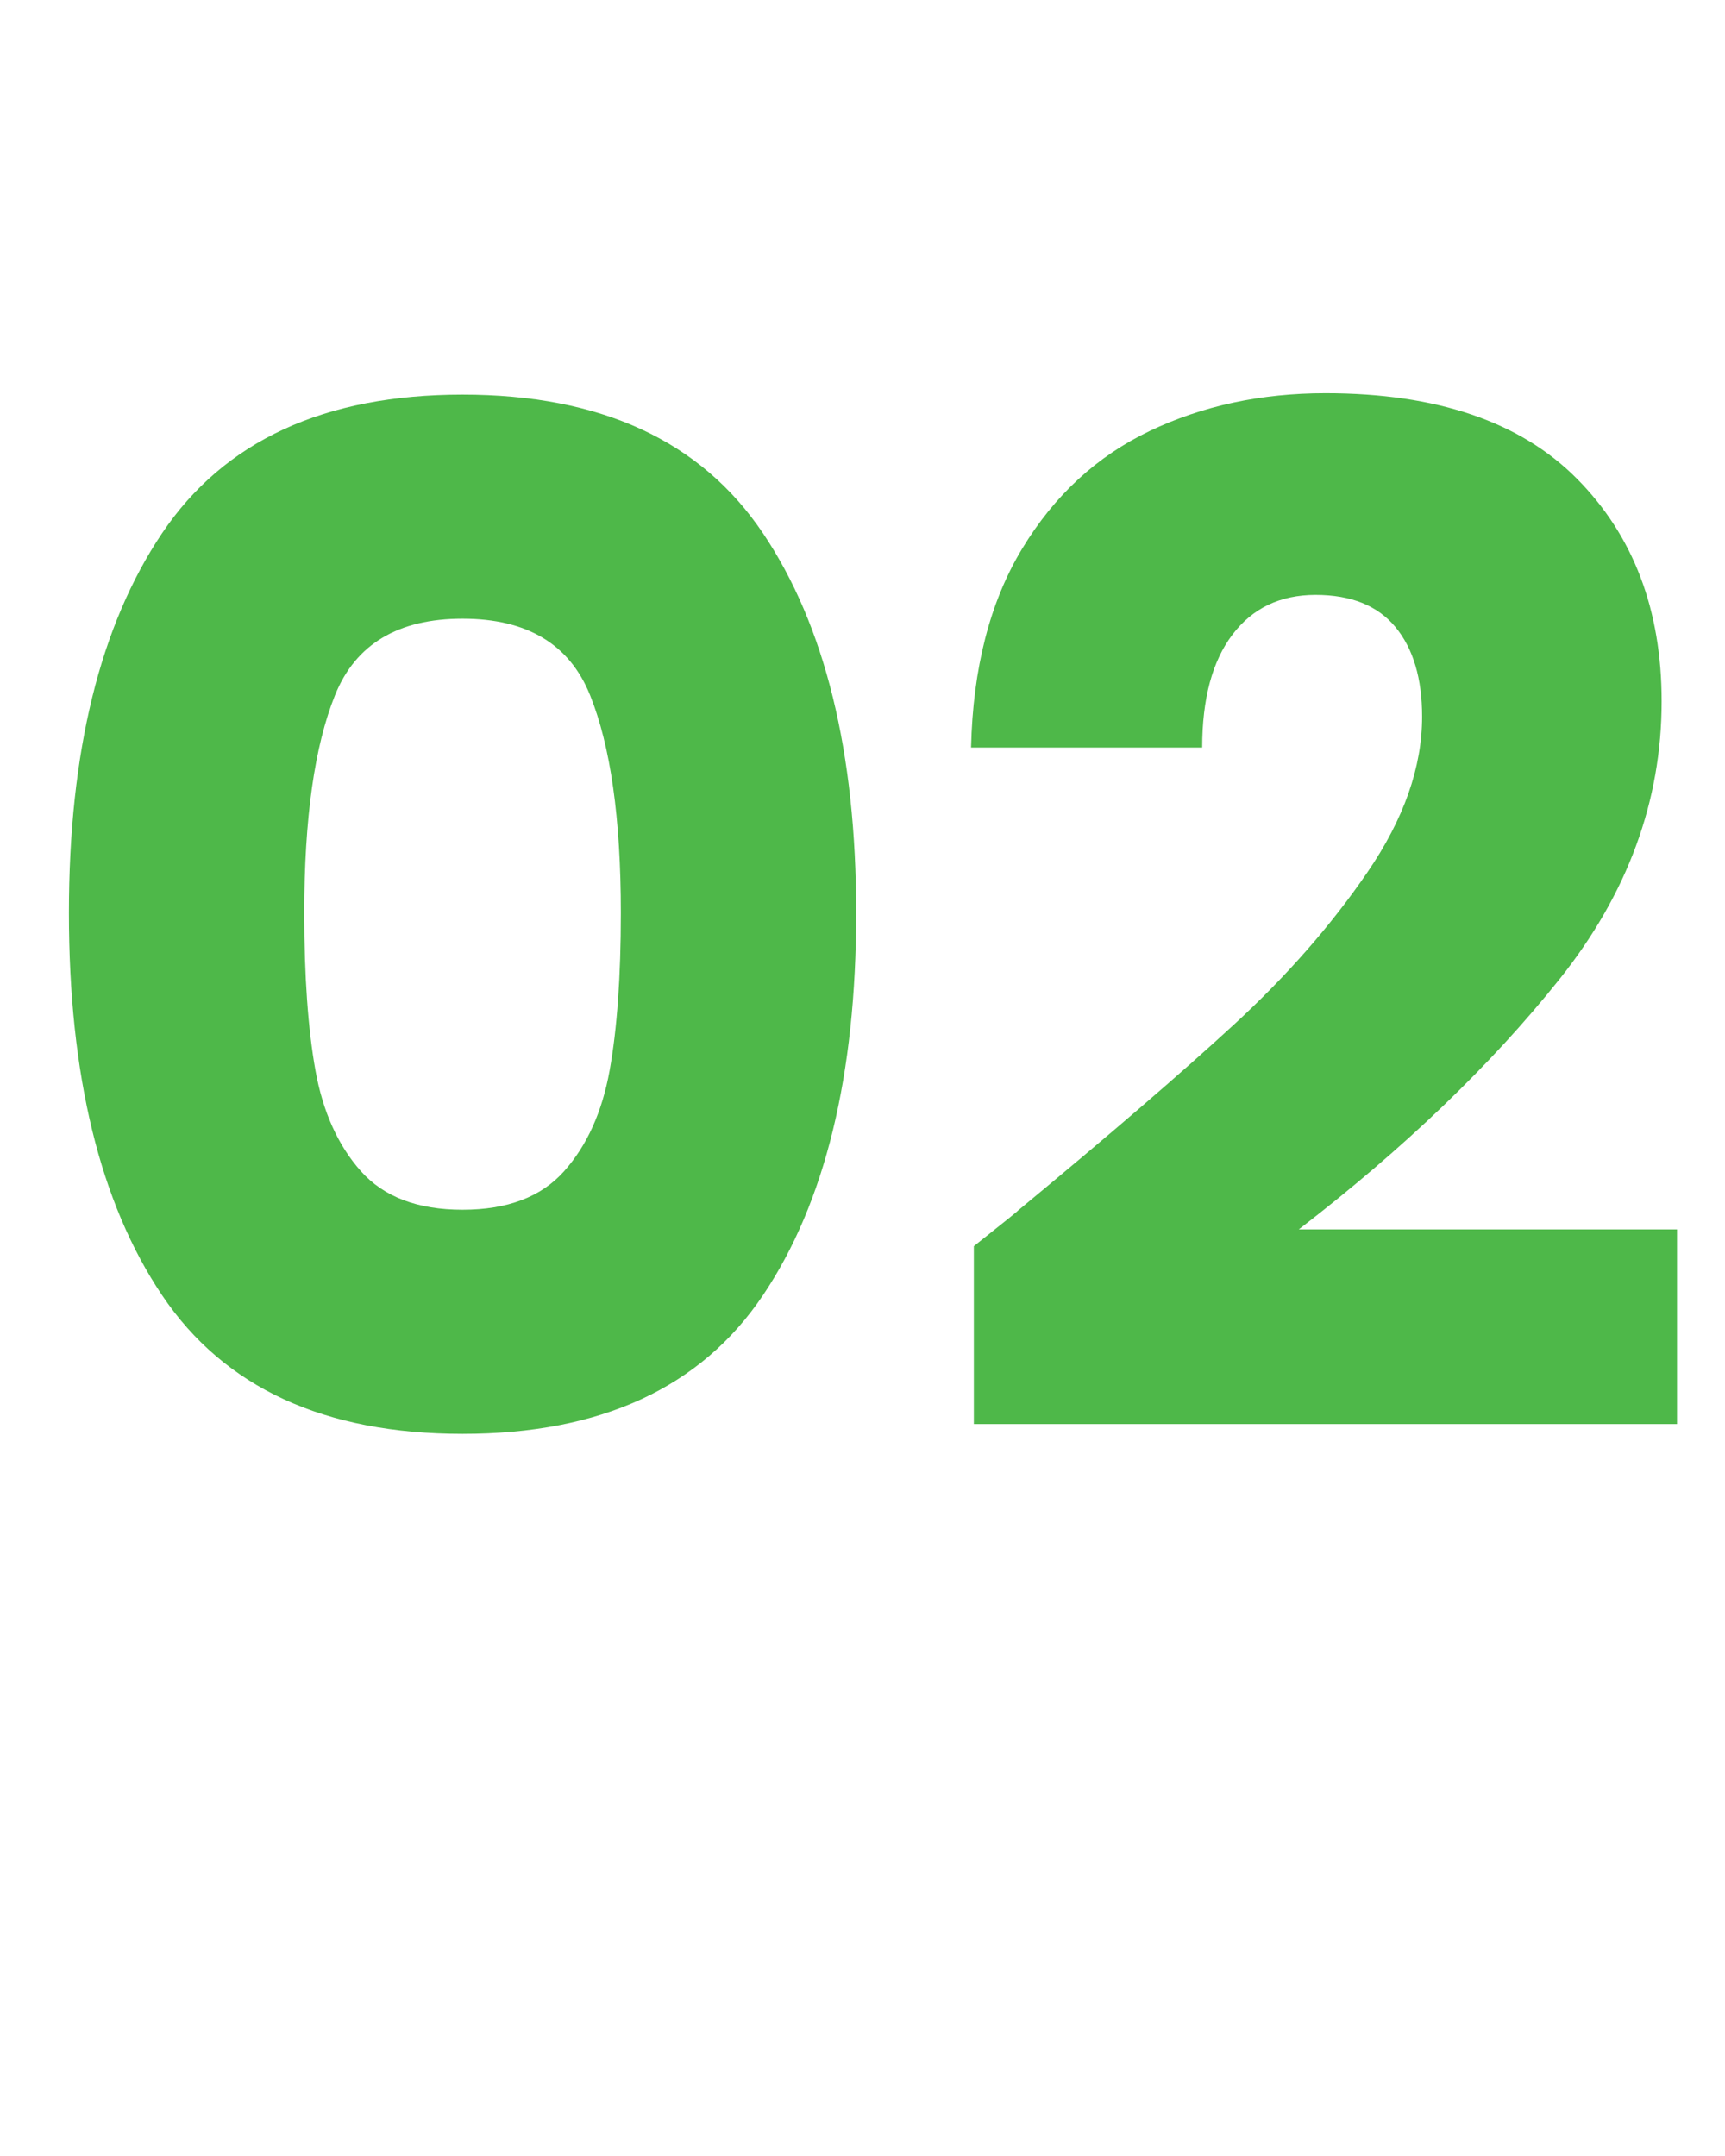
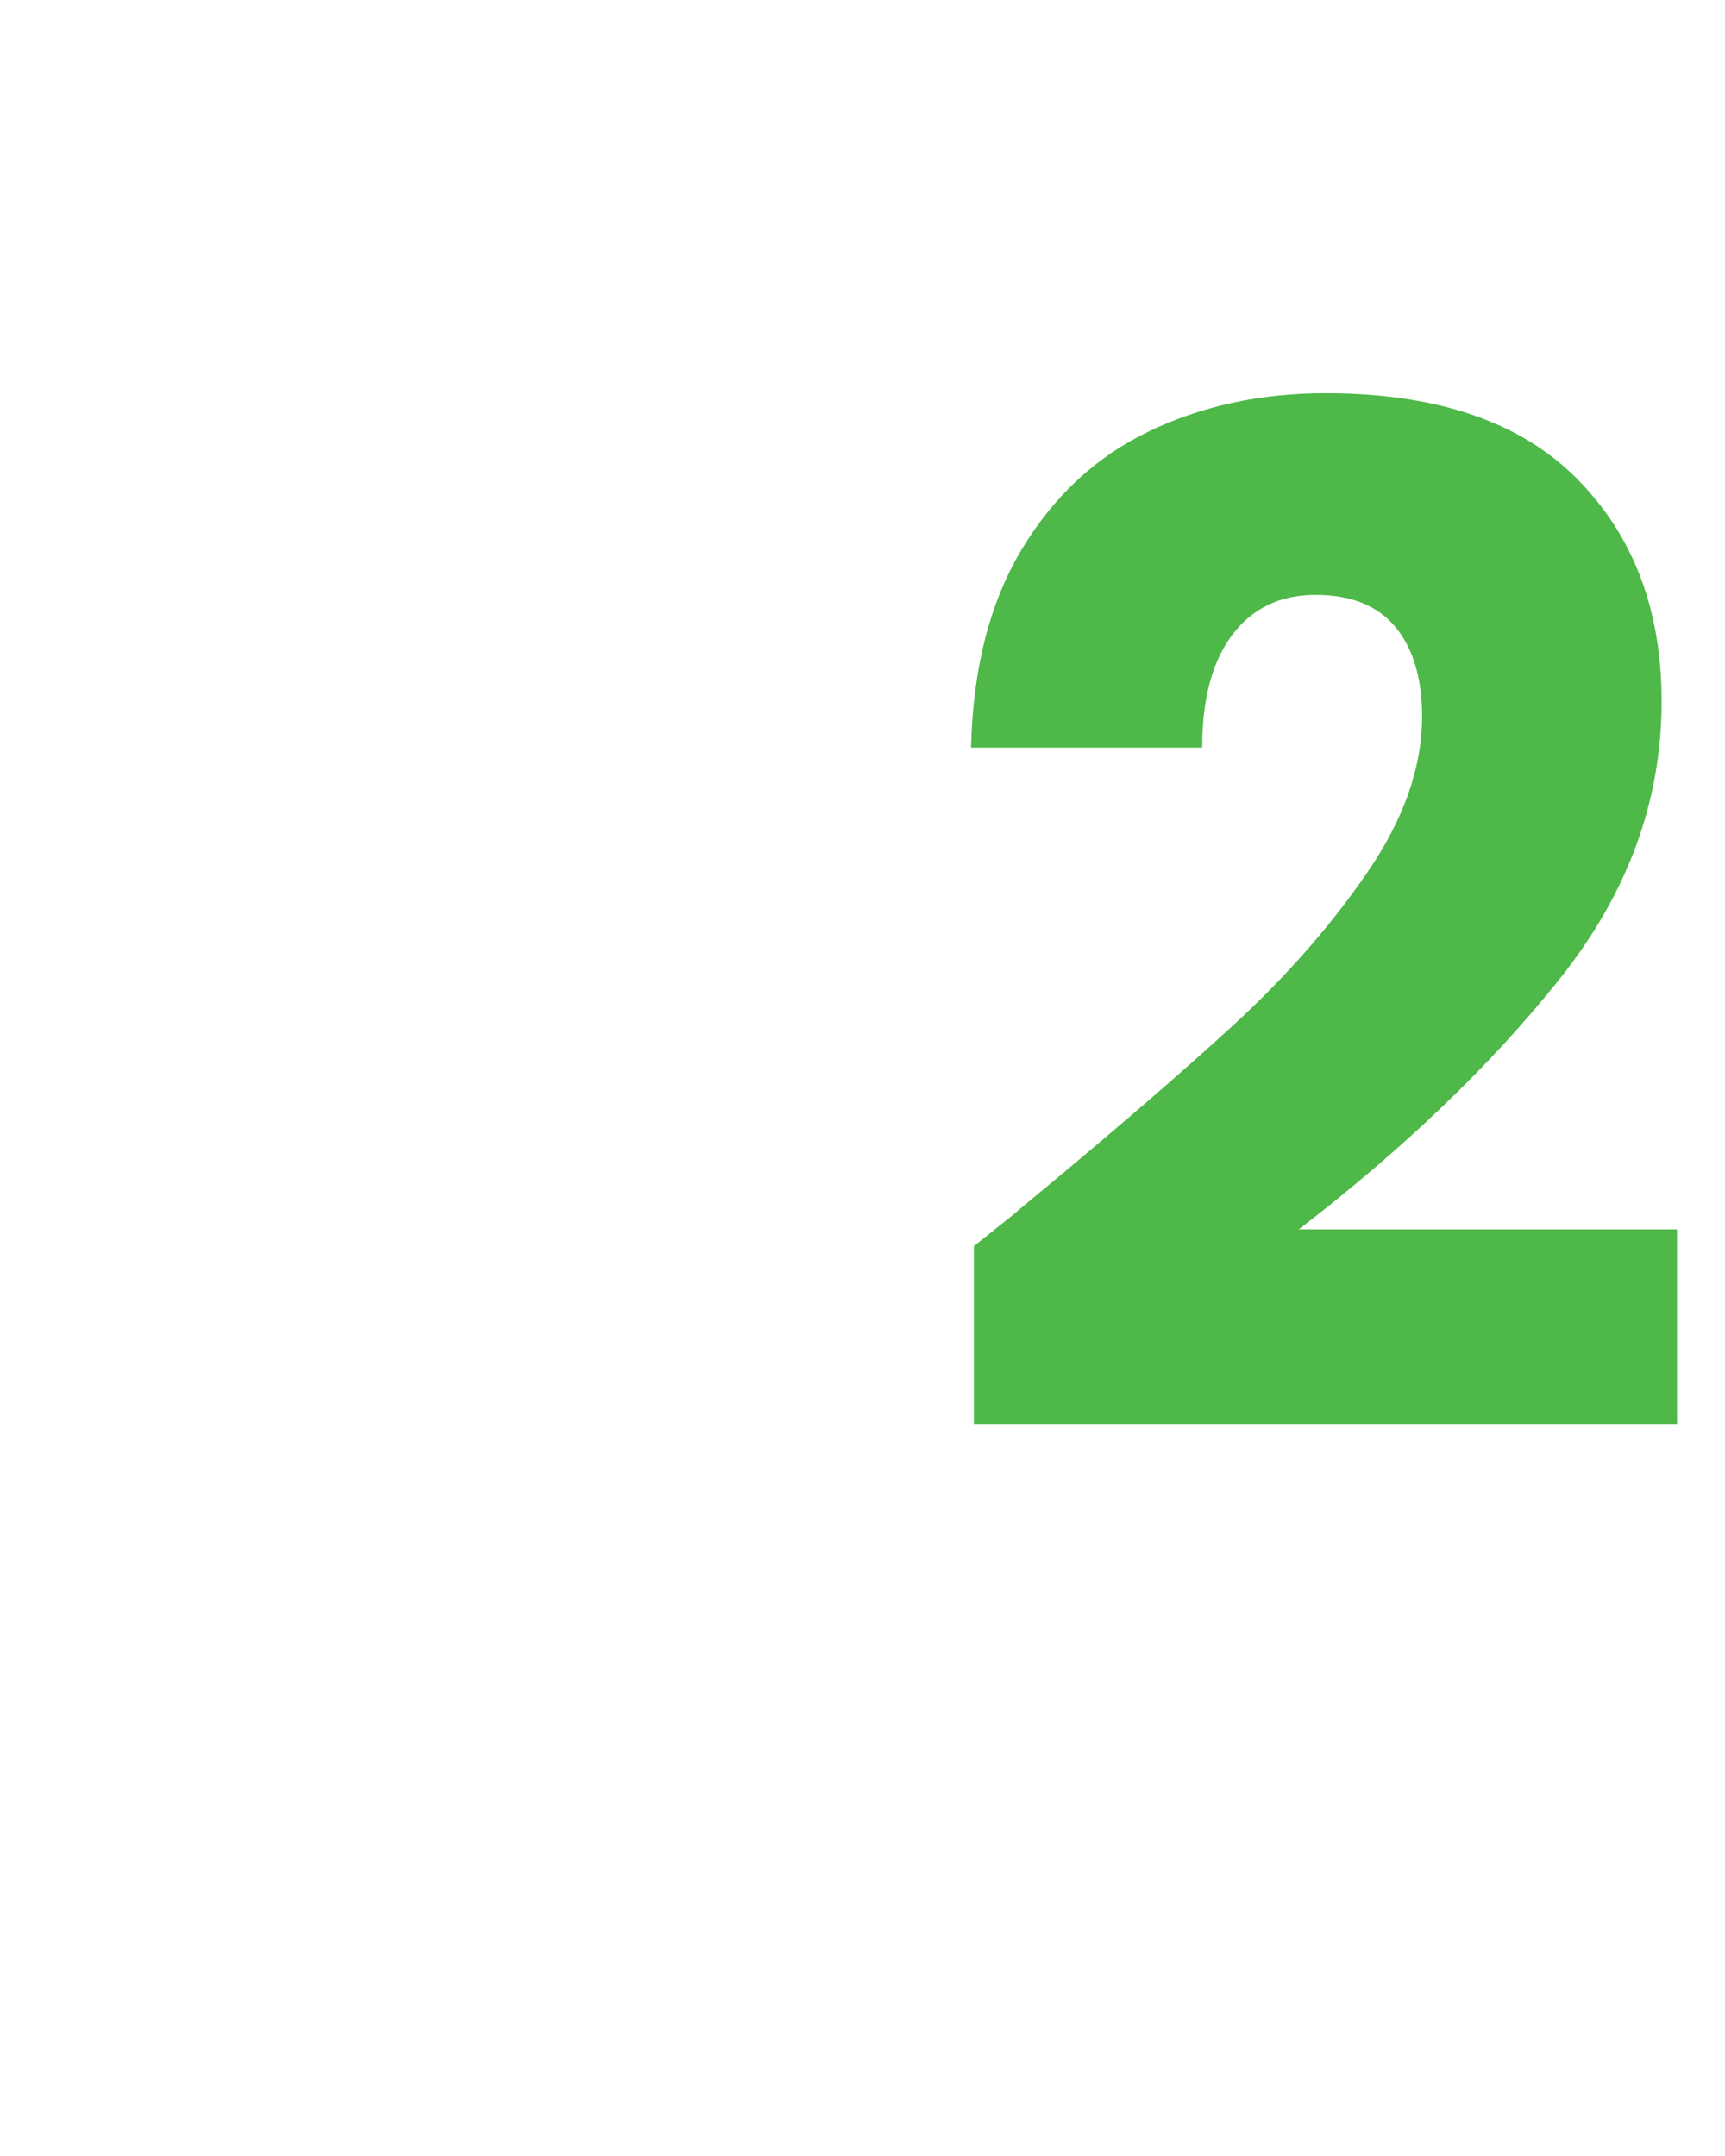
<svg xmlns="http://www.w3.org/2000/svg" width="1080" viewBox="0 0 810 1012.5" height="1350" preserveAspectRatio="xMidYMid meet">
  <defs>
    <g />
  </defs>
  <g fill="#4eb849" fill-opacity="1">
    <g transform="translate(2.765, 675.341)">
      <g>
-         <path d="M 29.594 -246.656 C 29.594 -322.082 44.172 -381.5 73.328 -424.906 C 102.492 -468.32 149.531 -490.031 214.438 -490.031 C 279.332 -490.031 326.359 -468.32 355.516 -424.906 C 384.68 -381.5 399.266 -322.082 399.266 -246.656 C 399.266 -170.352 384.68 -110.492 355.516 -67.078 C 326.359 -23.672 279.332 -1.969 214.438 -1.969 C 149.531 -1.969 102.492 -23.672 73.328 -67.078 C 44.172 -110.492 29.594 -170.352 29.594 -246.656 Z M 288.766 -246.656 C 288.766 -290.945 283.938 -325.039 274.281 -348.938 C 264.633 -372.844 244.688 -384.797 214.438 -384.797 C 184.176 -384.797 164.223 -372.844 154.578 -348.938 C 144.93 -325.039 140.109 -290.945 140.109 -246.656 C 140.109 -216.844 141.859 -192.176 145.359 -172.656 C 148.867 -153.145 155.992 -137.359 166.734 -125.297 C 177.484 -113.242 193.383 -107.219 214.438 -107.219 C 235.477 -107.219 251.367 -113.242 262.109 -125.297 C 272.859 -137.359 279.988 -153.145 283.5 -172.656 C 287.008 -192.176 288.766 -216.844 288.766 -246.656 Z M 288.766 -246.656 " />
-       </g>
+         </g>
    </g>
  </g>
  <g fill="#4eb849" fill-opacity="1">
    <g transform="translate(431.631, 675.341)">
      <g>
        <path d="M 25.656 -90.109 C 40.562 -101.953 47.359 -107.438 46.047 -106.562 C 89.016 -142.082 122.883 -171.242 147.656 -194.047 C 172.438 -216.848 193.379 -240.742 210.484 -265.734 C 227.586 -290.734 236.141 -315.07 236.141 -338.75 C 236.141 -356.727 231.973 -370.758 223.641 -380.844 C 215.305 -390.926 202.805 -395.969 186.141 -395.969 C 169.484 -395.969 156.441 -389.719 147.016 -377.219 C 137.586 -364.727 132.875 -347.082 132.875 -324.281 L 24.344 -324.281 C 25.219 -361.551 33.219 -392.68 48.344 -417.672 C 63.469 -442.672 83.414 -461.086 108.188 -472.922 C 132.969 -484.766 160.488 -490.688 190.75 -490.688 C 242.938 -490.688 282.289 -477.312 308.812 -450.562 C 335.344 -423.82 348.609 -388.961 348.609 -345.984 C 348.609 -299.066 332.602 -255.547 300.594 -215.422 C 268.582 -175.297 227.801 -136.156 178.25 -98 L 355.844 -98 L 355.844 -6.578 L 25.656 -6.578 Z M 25.656 -90.109 " />
      </g>
    </g>
  </g>
</svg>